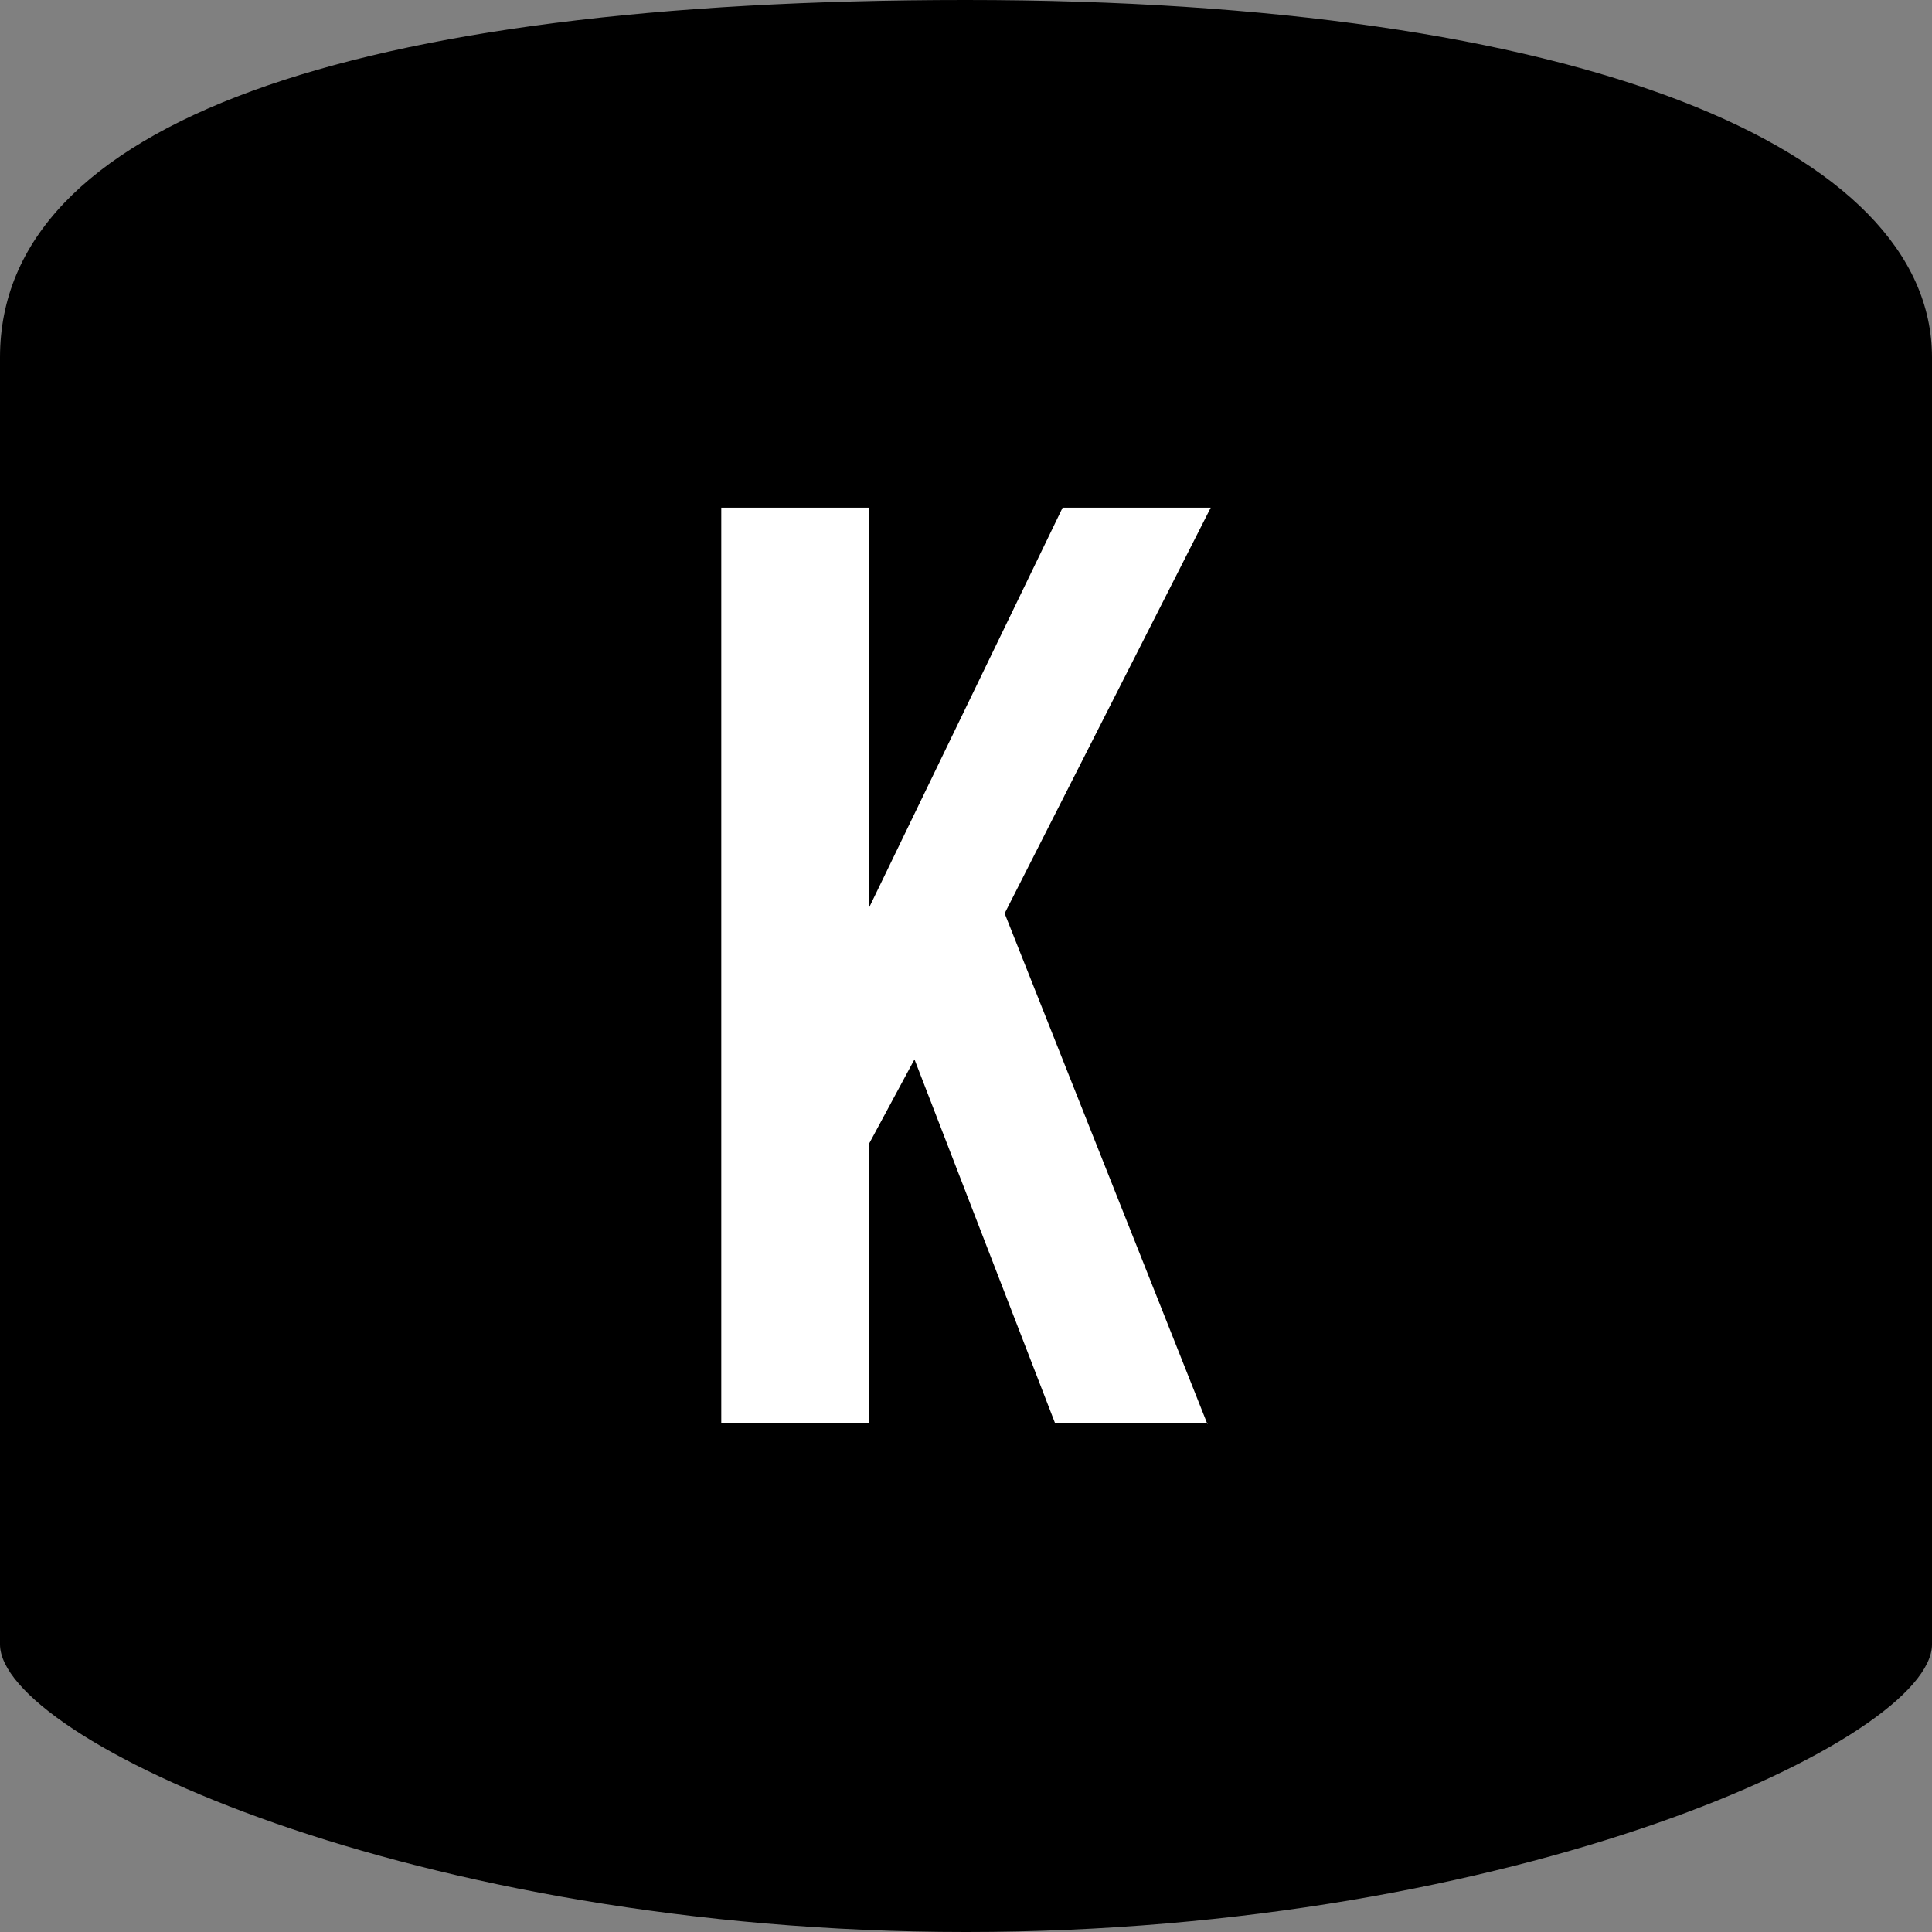
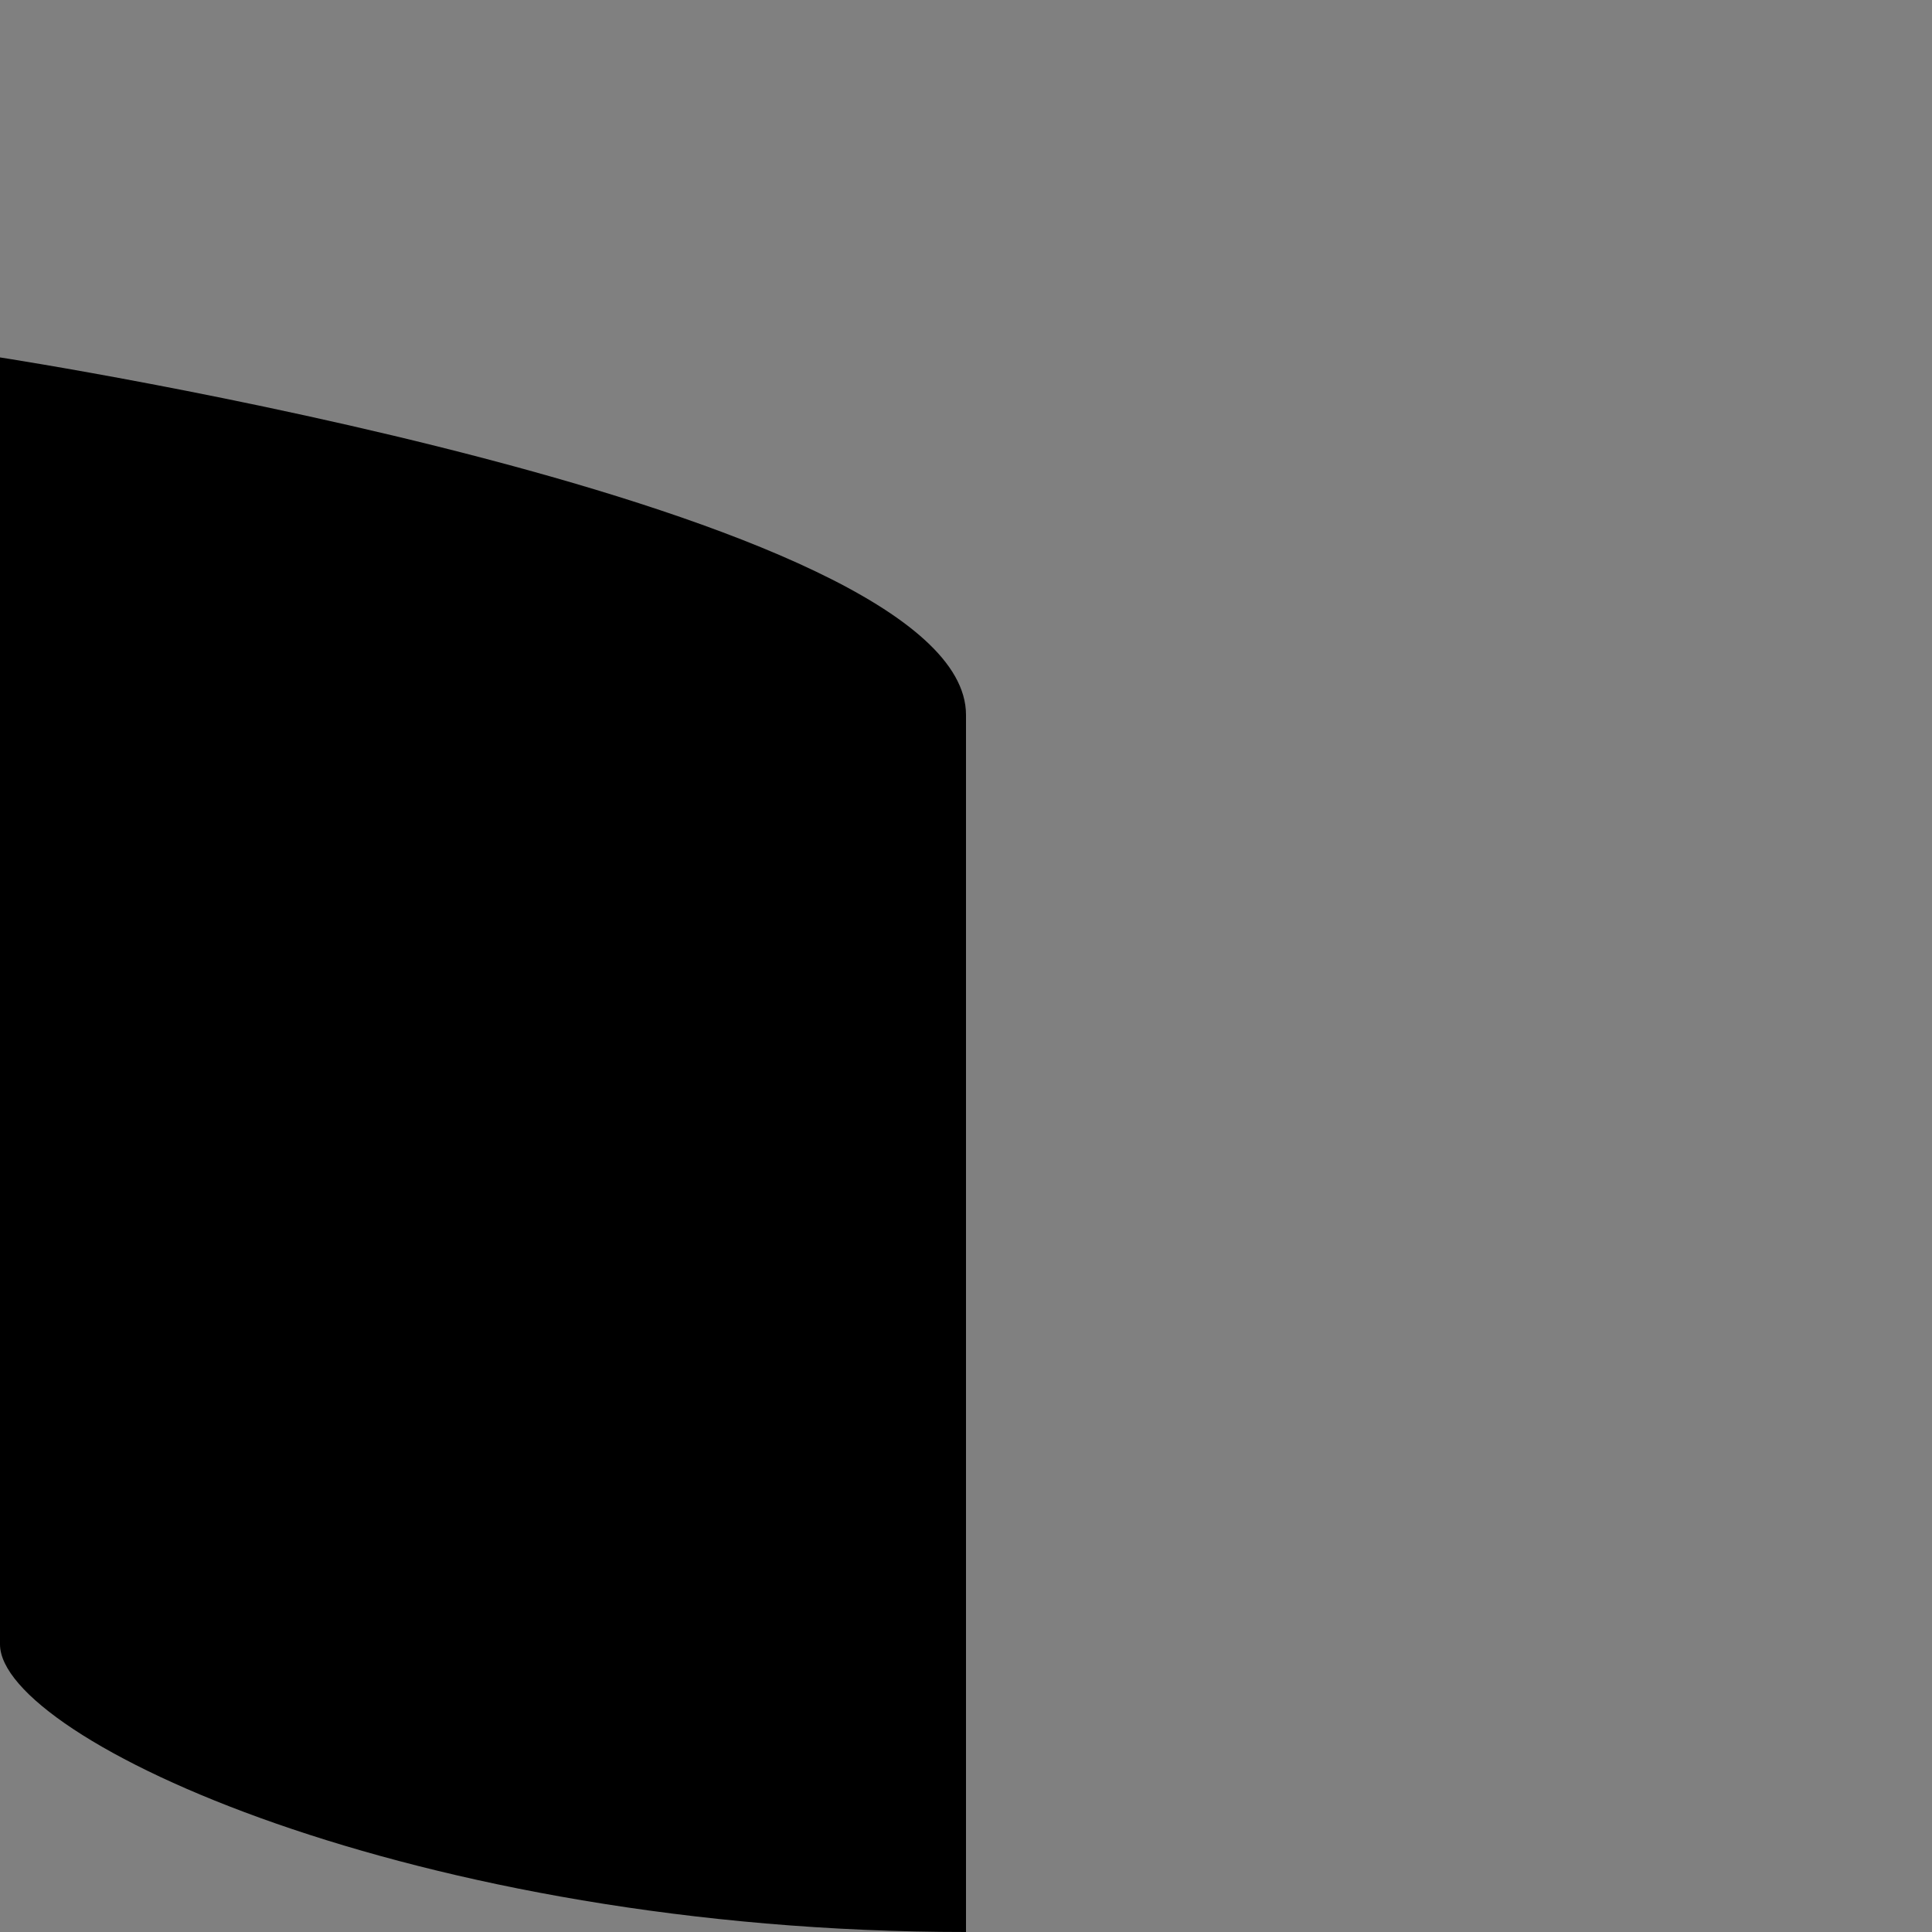
<svg xmlns="http://www.w3.org/2000/svg" version="1.1" viewBox="0 0 180 180">
  <rect x="0" y="0" width="180" height="180" fill="#808080" stroke="none" />
  <defs>
    <style>
      .polygon {
        fill: #fff;
      }
      @media (prefers-color-scheme: dark) {
        .polygon {
          fill: #000;
        }
        .path {
          fill: #fff;
        }
      }
    </style>
  </defs>
  <g>
    <g id="_レイヤー_1" data-name="レイヤー_1">
      <g id="_レイヤー_1-2" data-name="_レイヤー_1">
-         <path class="path" d="M90,180c-51.4,0-90-18-90-26.8V33.3C0,11.5,32.6,0,90,0s90,13.9,90,33.3v119.9c0,8.8-38.6,26.8-90,26.8Z" />
-         <polygon class="polygon" points="112.5 132.6 98.3 132.6 85.2 98.7 81 106.5 81 132.6 67.2 132.6 67.2 47.3 81 47.3 81 84.5 99 47.3 112.8 47.3 93.6 85.1 112.5 132.7 112.5 132.6" />
+         <path class="path" d="M90,180c-51.4,0-90-18-90-26.8V33.3s90,13.9,90,33.3v119.9c0,8.8-38.6,26.8-90,26.8Z" />
      </g>
    </g>
  </g>
</svg>